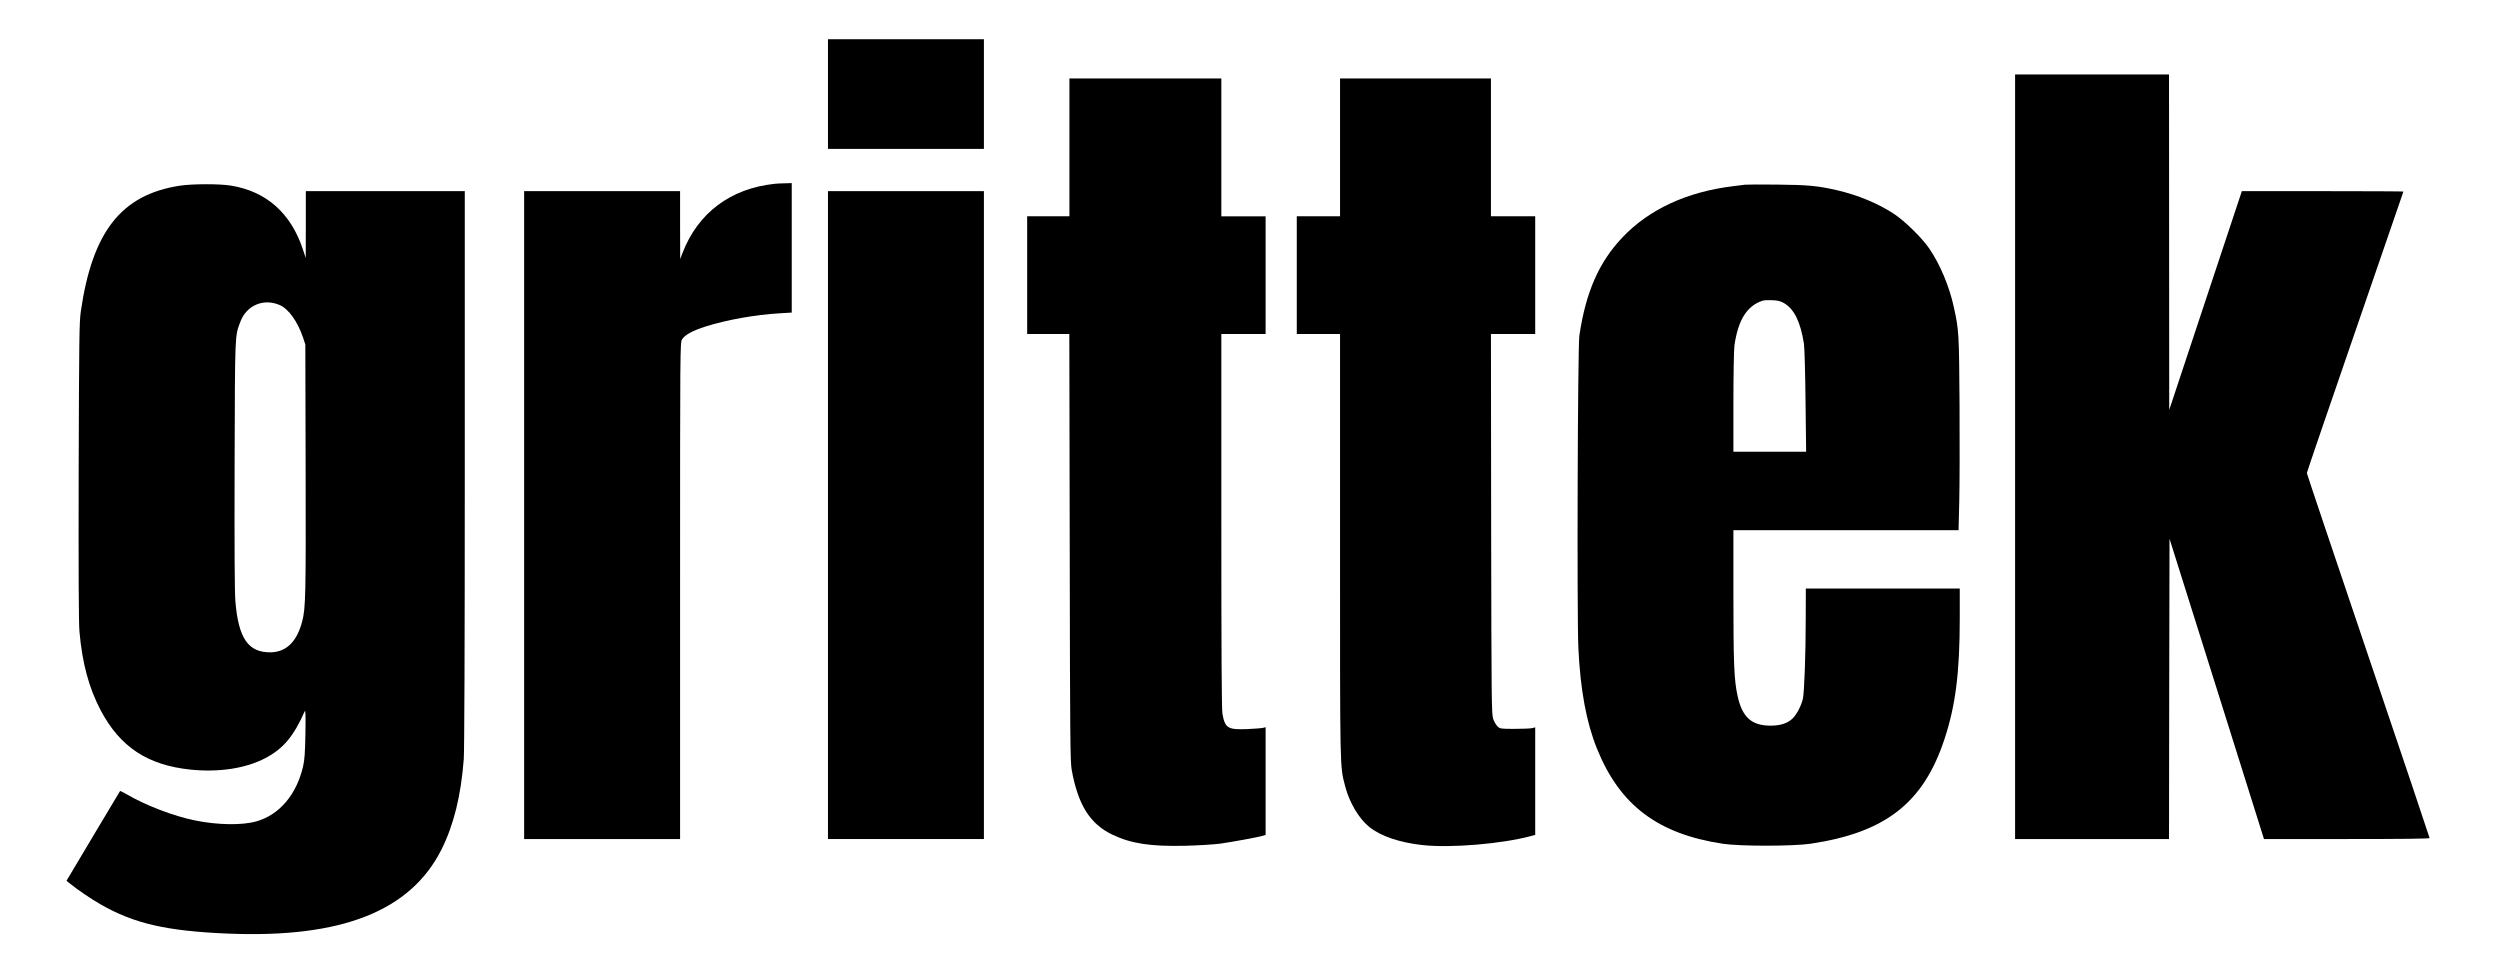
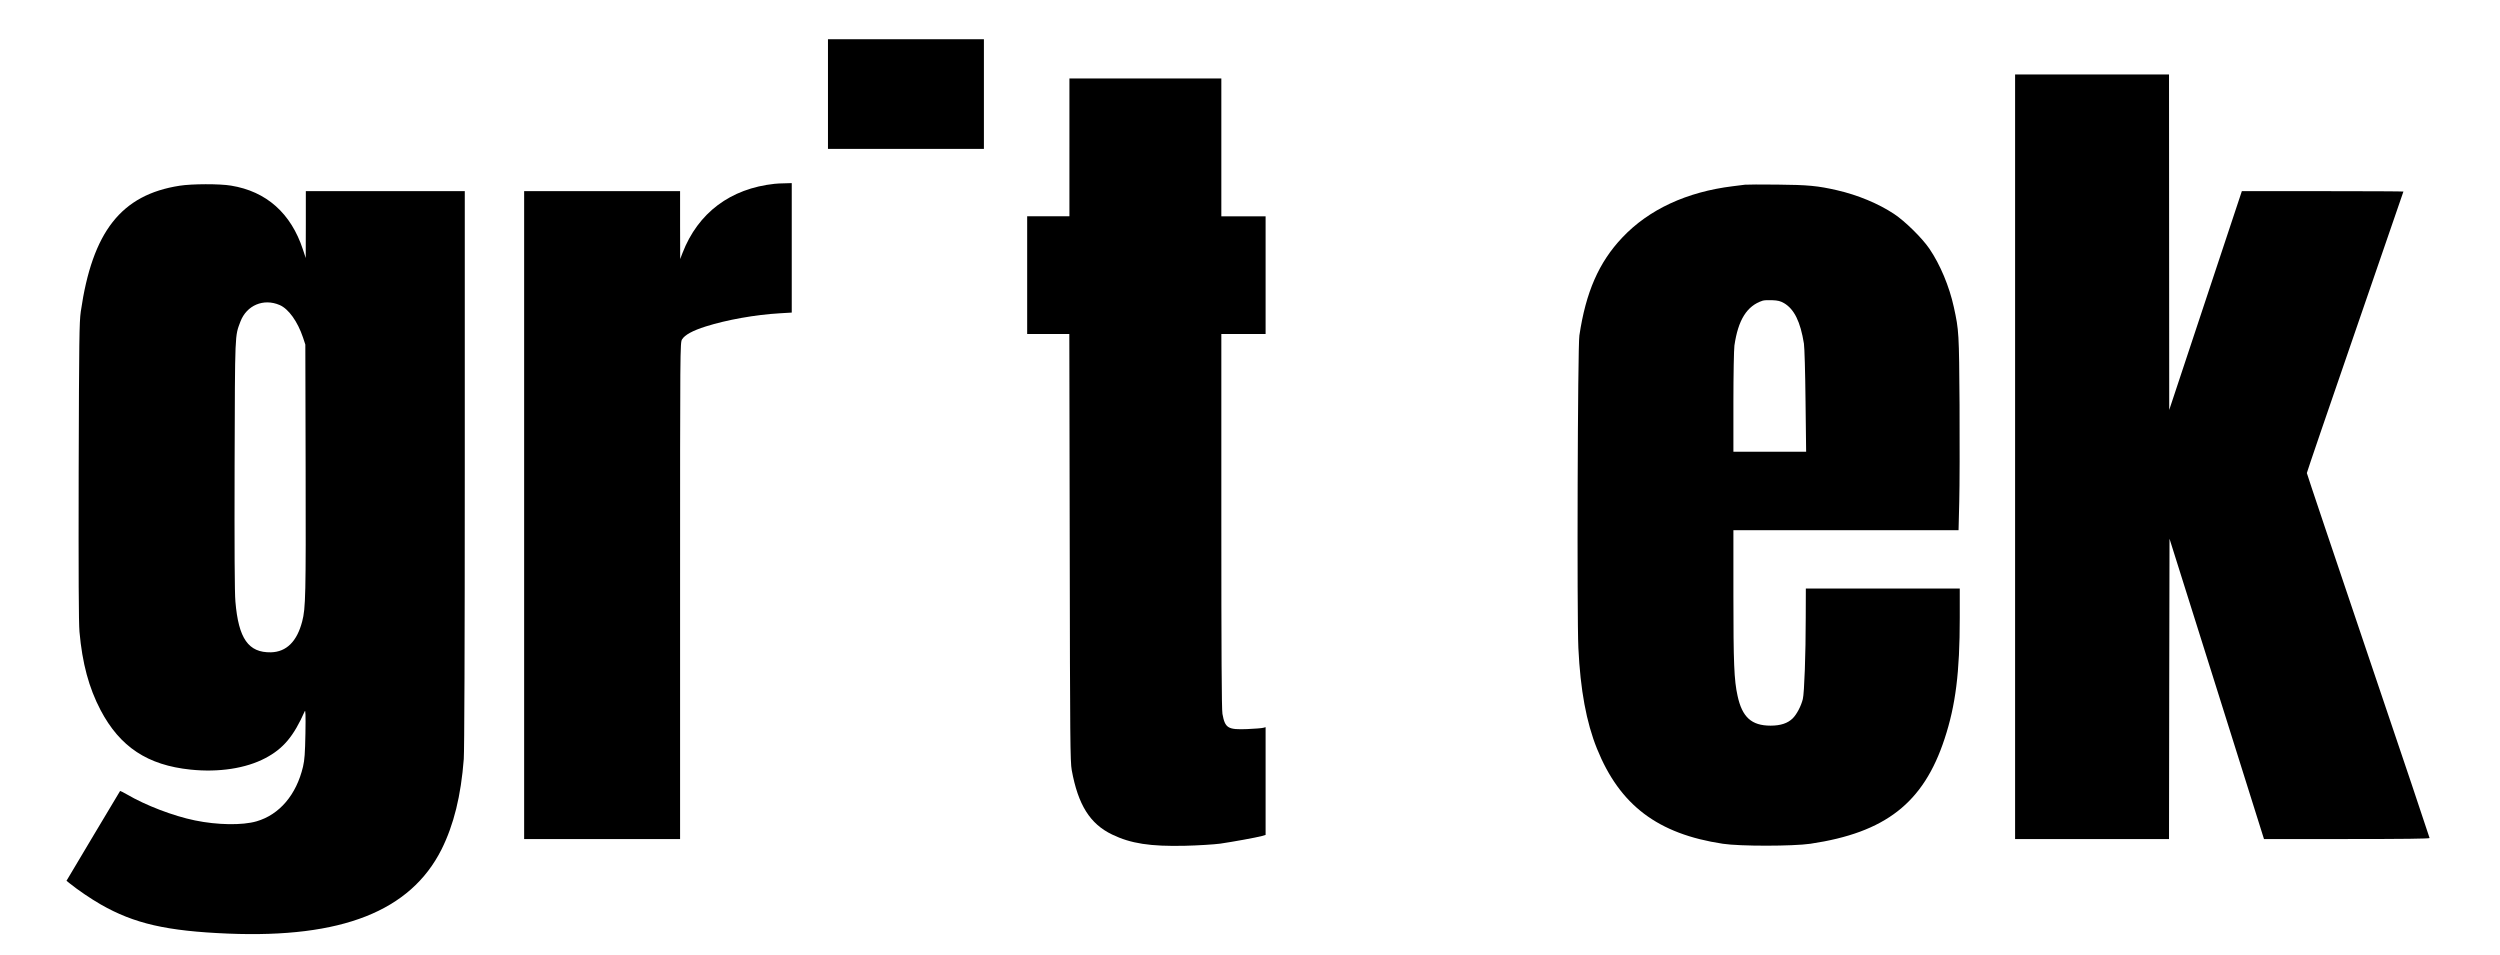
<svg xmlns="http://www.w3.org/2000/svg" version="1.0" width="2485pt" height="949pt" viewBox="0 0 2485 949" preserveAspectRatio="xMidYMid meet">
  <g transform="translate(0,949) scale(0.1,-0.1)" fill="#000000" stroke="none">
    <path d="M8230 8555 l0 -545 775 0 775 0 0 545 0 545 -775 0 -775 0 0 -545z" />
    <path d="M20030 4950 l0 -3800 765 0 765 0 2 1492 3 1493 470 -1493 469 -1492 823 0 c562 0 823 3 823 10 0 6 -274 822 -610 1813 -335 991 -610 1808 -610 1815 0 7 216 639 480 1404 264 764 480 1392 480 1394 0 2 -361 4 -803 4 l-803 0 -361 -1087 -361 -1088 -1 1668 -1 1667 -765 0 -765 0 0 -3800z" />
    <path d="M10630 8025 l0 -685 -210 0 -210 0 0 -585 0 -585 210 0 209 0 4 -2122 c3 -1911 5 -2132 20 -2213 63 -345 181 -534 401 -640 186 -90 379 -120 726 -112 129 3 286 13 348 21 130 19 360 61 415 76 l37 11 0 536 0 535 -22 -6 c-13 -4 -84 -10 -159 -13 -194 -8 -222 9 -248 151 -8 42 -11 625 -11 1918 l0 1858 220 0 220 0 0 585 0 585 -220 0 -220 0 0 685 0 685 -755 0 -755 0 0 -685z" />
-     <path d="M13320 8025 l0 -685 -215 0 -215 0 0 -585 0 -585 215 0 215 0 0 -2107 c0 -2269 -2 -2185 51 -2388 41 -162 138 -324 241 -406 114 -91 300 -154 527 -179 280 -31 789 11 1084 91 l37 10 0 534 0 535 -32 -8 c-18 -4 -97 -7 -175 -7 -136 0 -142 1 -167 24 -15 14 -34 48 -44 75 -16 48 -17 179 -20 1939 l-2 1887 220 0 220 0 0 585 0 585 -220 0 -220 0 0 685 0 685 -750 0 -750 0 0 -685z" />
    <path d="M7700 7663 c-440 -47 -762 -289 -916 -688 l-23 -60 -1 338 0 337 -775 0 -775 0 0 -3220 0 -3220 775 0 775 0 0 2468 c0 2430 0 2467 20 2499 27 44 105 87 235 128 209 66 493 117 738 131 l117 7 0 643 0 644 -67 -2 c-38 0 -84 -3 -103 -5z" />
    <path d="M1786 7644 c-581 -90 -868 -456 -983 -1251 -15 -106 -17 -271 -21 -1588 -2 -1029 0 -1507 8 -1595 28 -313 93 -556 210 -779 193 -366 467 -547 895 -591 279 -29 549 12 742 114 179 94 282 217 392 466 8 19 10 -36 7 -220 -4 -200 -8 -261 -24 -331 -66 -279 -234 -477 -462 -543 -141 -41 -390 -37 -612 9 -216 44 -491 150 -677 259 -35 20 -65 35 -67 34 -1 -2 -122 -204 -268 -448 l-265 -445 31 -25 c83 -67 213 -155 309 -210 333 -191 657 -265 1267 -290 1129 -46 1812 223 2121 837 122 245 193 533 221 898 6 92 10 1084 10 2893 l0 2752 -790 0 -790 0 0 -332 -1 -333 -28 85 c-118 360 -363 578 -715 635 -114 19 -388 18 -510 -1z m994 -1186 c88 -38 178 -163 232 -323 l23 -70 3 -1240 c3 -1257 0 -1380 -34 -1511 -52 -201 -157 -304 -311 -308 -224 -4 -322 136 -353 504 -8 84 -10 528 -8 1360 4 1338 2 1274 58 1424 62 162 230 233 390 164z" />
    <path d="M17345 7654 c-16 -2 -70 -9 -120 -15 -458 -56 -836 -231 -1100 -511 -232 -245 -362 -542 -426 -973 -17 -110 -25 -2786 -10 -3106 20 -417 79 -738 185 -1001 227 -562 604 -847 1251 -945 171 -26 696 -25 870 0 747 111 1125 406 1334 1043 110 334 151 660 151 1202 l0 292 -765 0 -765 0 -1 -292 c0 -357 -14 -747 -29 -807 -17 -69 -60 -151 -100 -191 -49 -49 -121 -73 -220 -73 -190 0 -283 84 -329 298 -34 154 -41 324 -41 996 l0 649 1119 0 1119 0 7 283 c4 155 5 588 3 962 -5 719 -6 740 -57 973 -45 206 -136 423 -243 580 -73 107 -244 275 -352 346 -156 103 -361 188 -566 235 -192 44 -286 53 -590 56 -162 2 -308 1 -325 -1z m388 -1177 c102 -60 163 -185 198 -402 6 -40 13 -285 16 -572 l6 -503 -362 0 -361 0 0 493 c0 273 5 523 10 562 37 255 124 395 280 446 14 5 57 7 96 5 56 -2 82 -9 117 -29z" />
-     <path d="M8230 4370 l0 -3220 775 0 775 0 0 3220 0 3220 -775 0 -775 0 0 -3220z" />
  </g>
</svg>